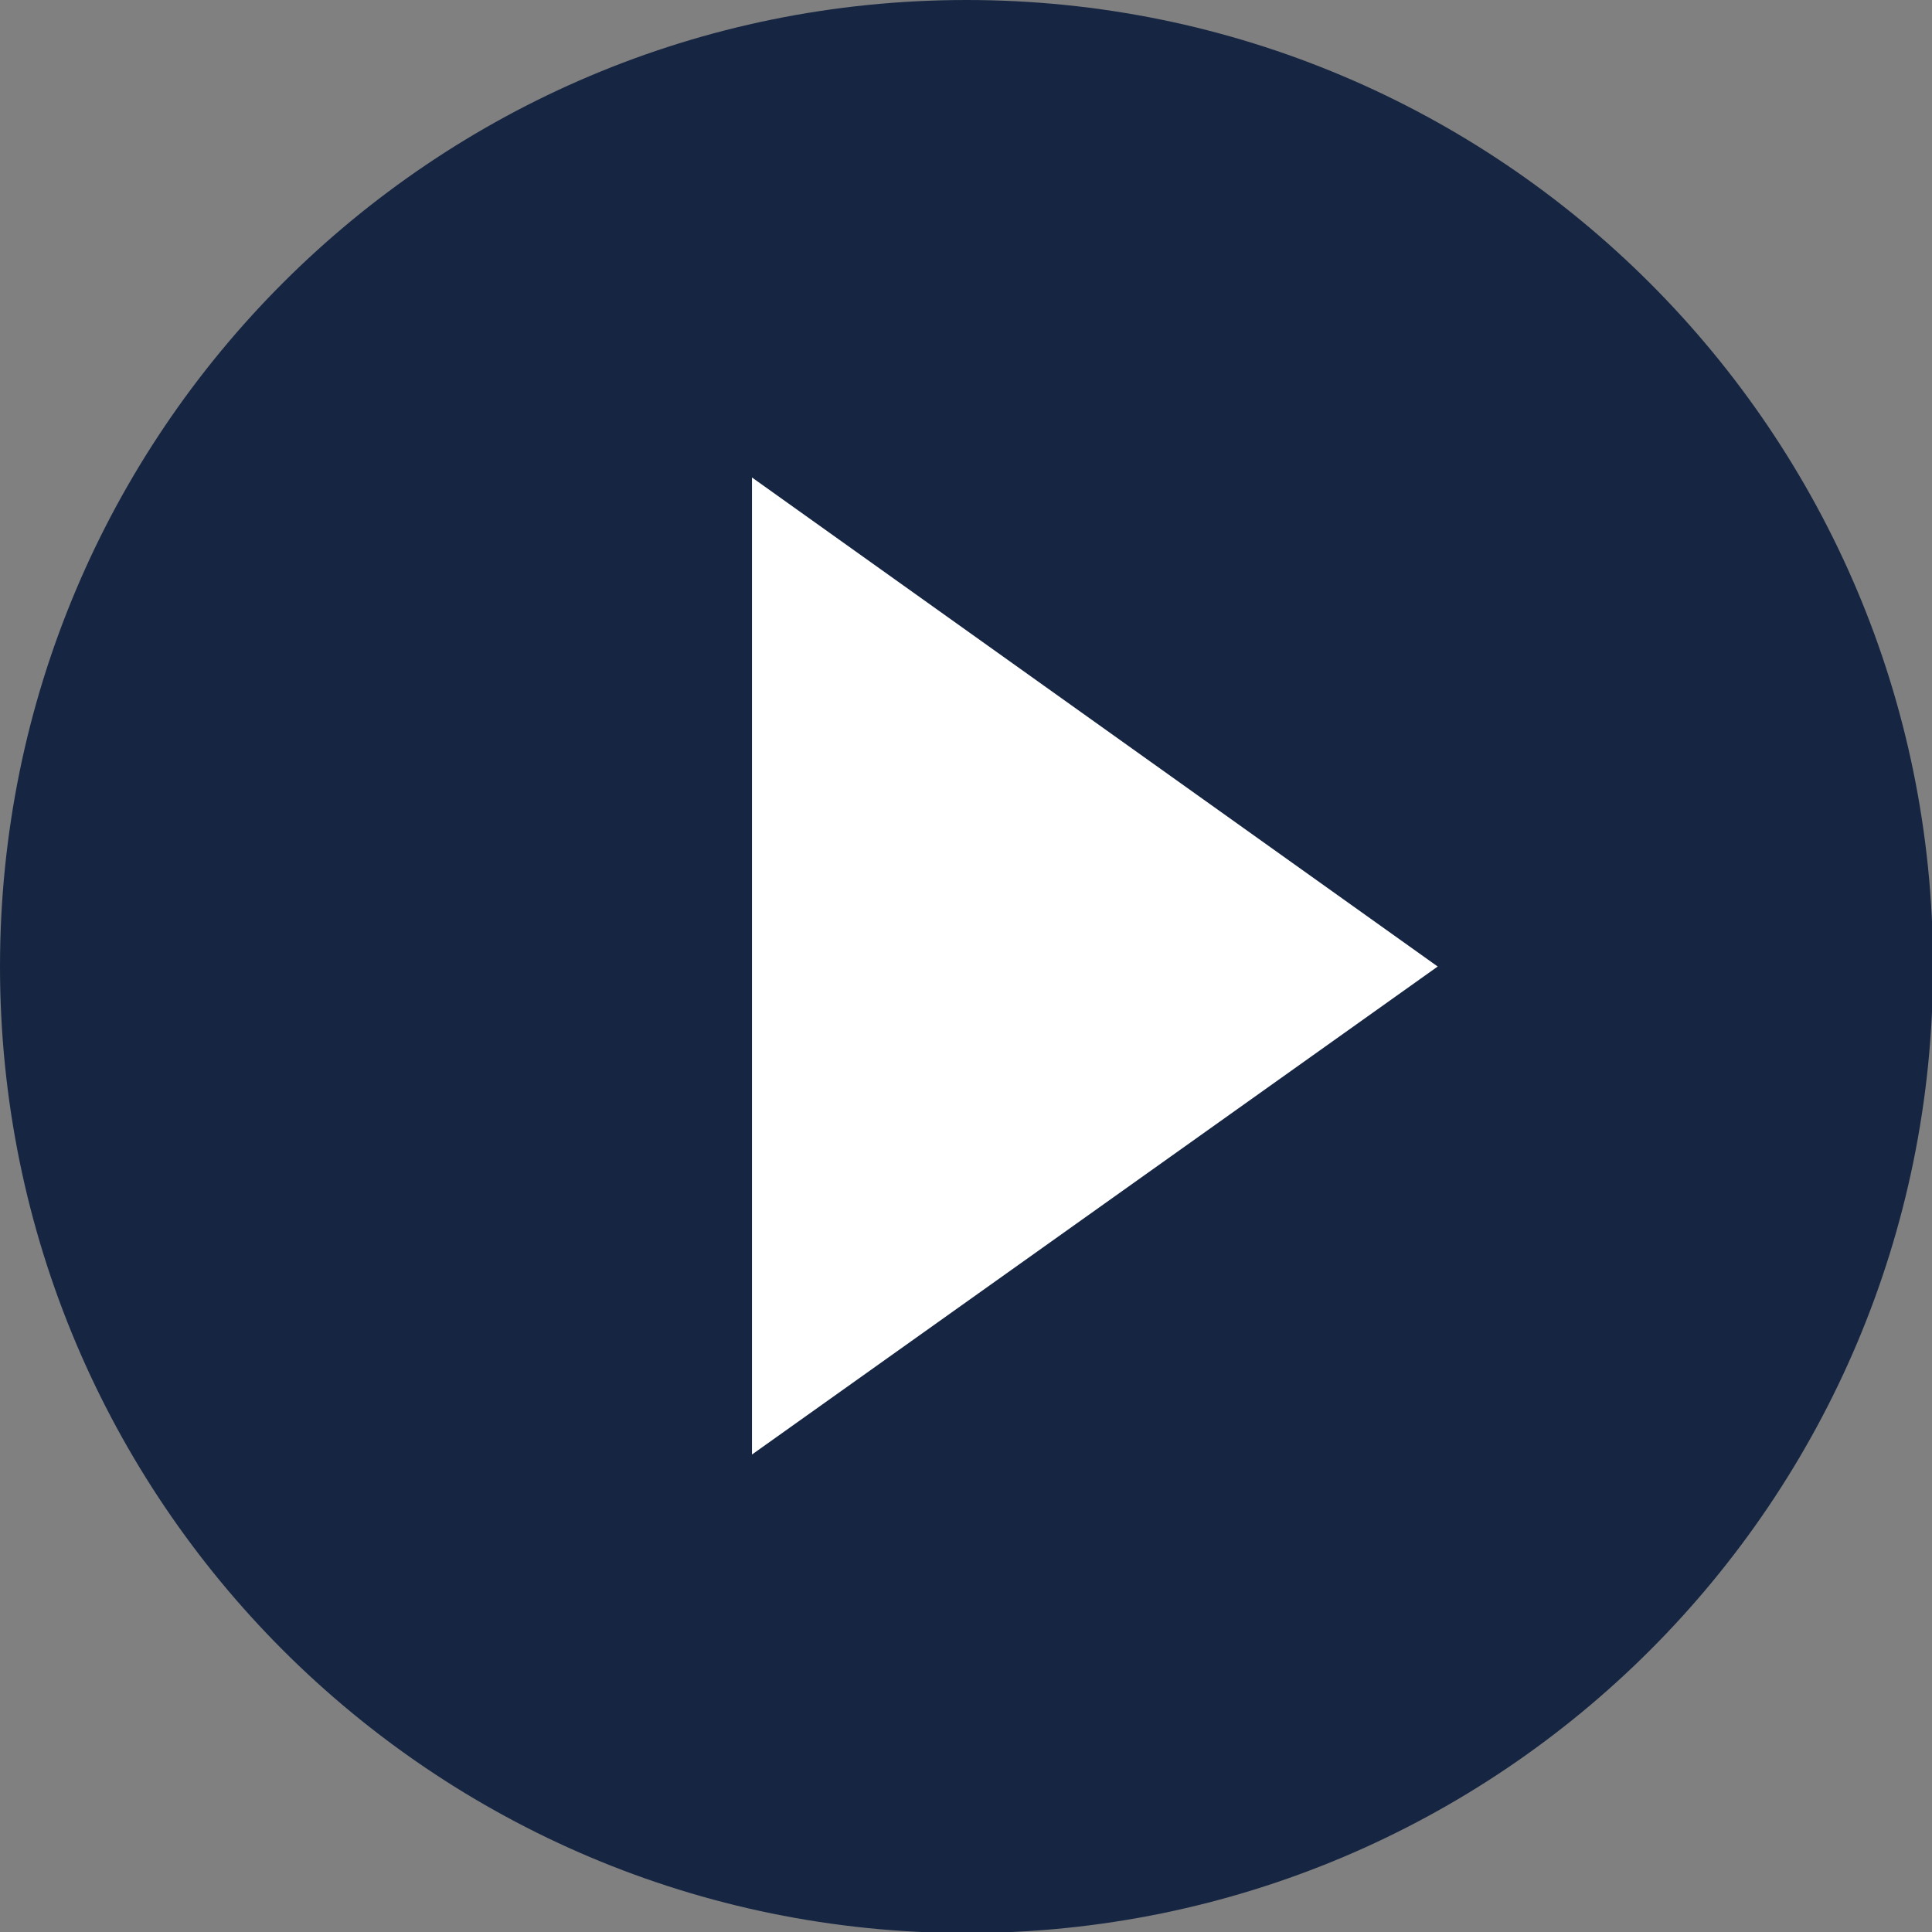
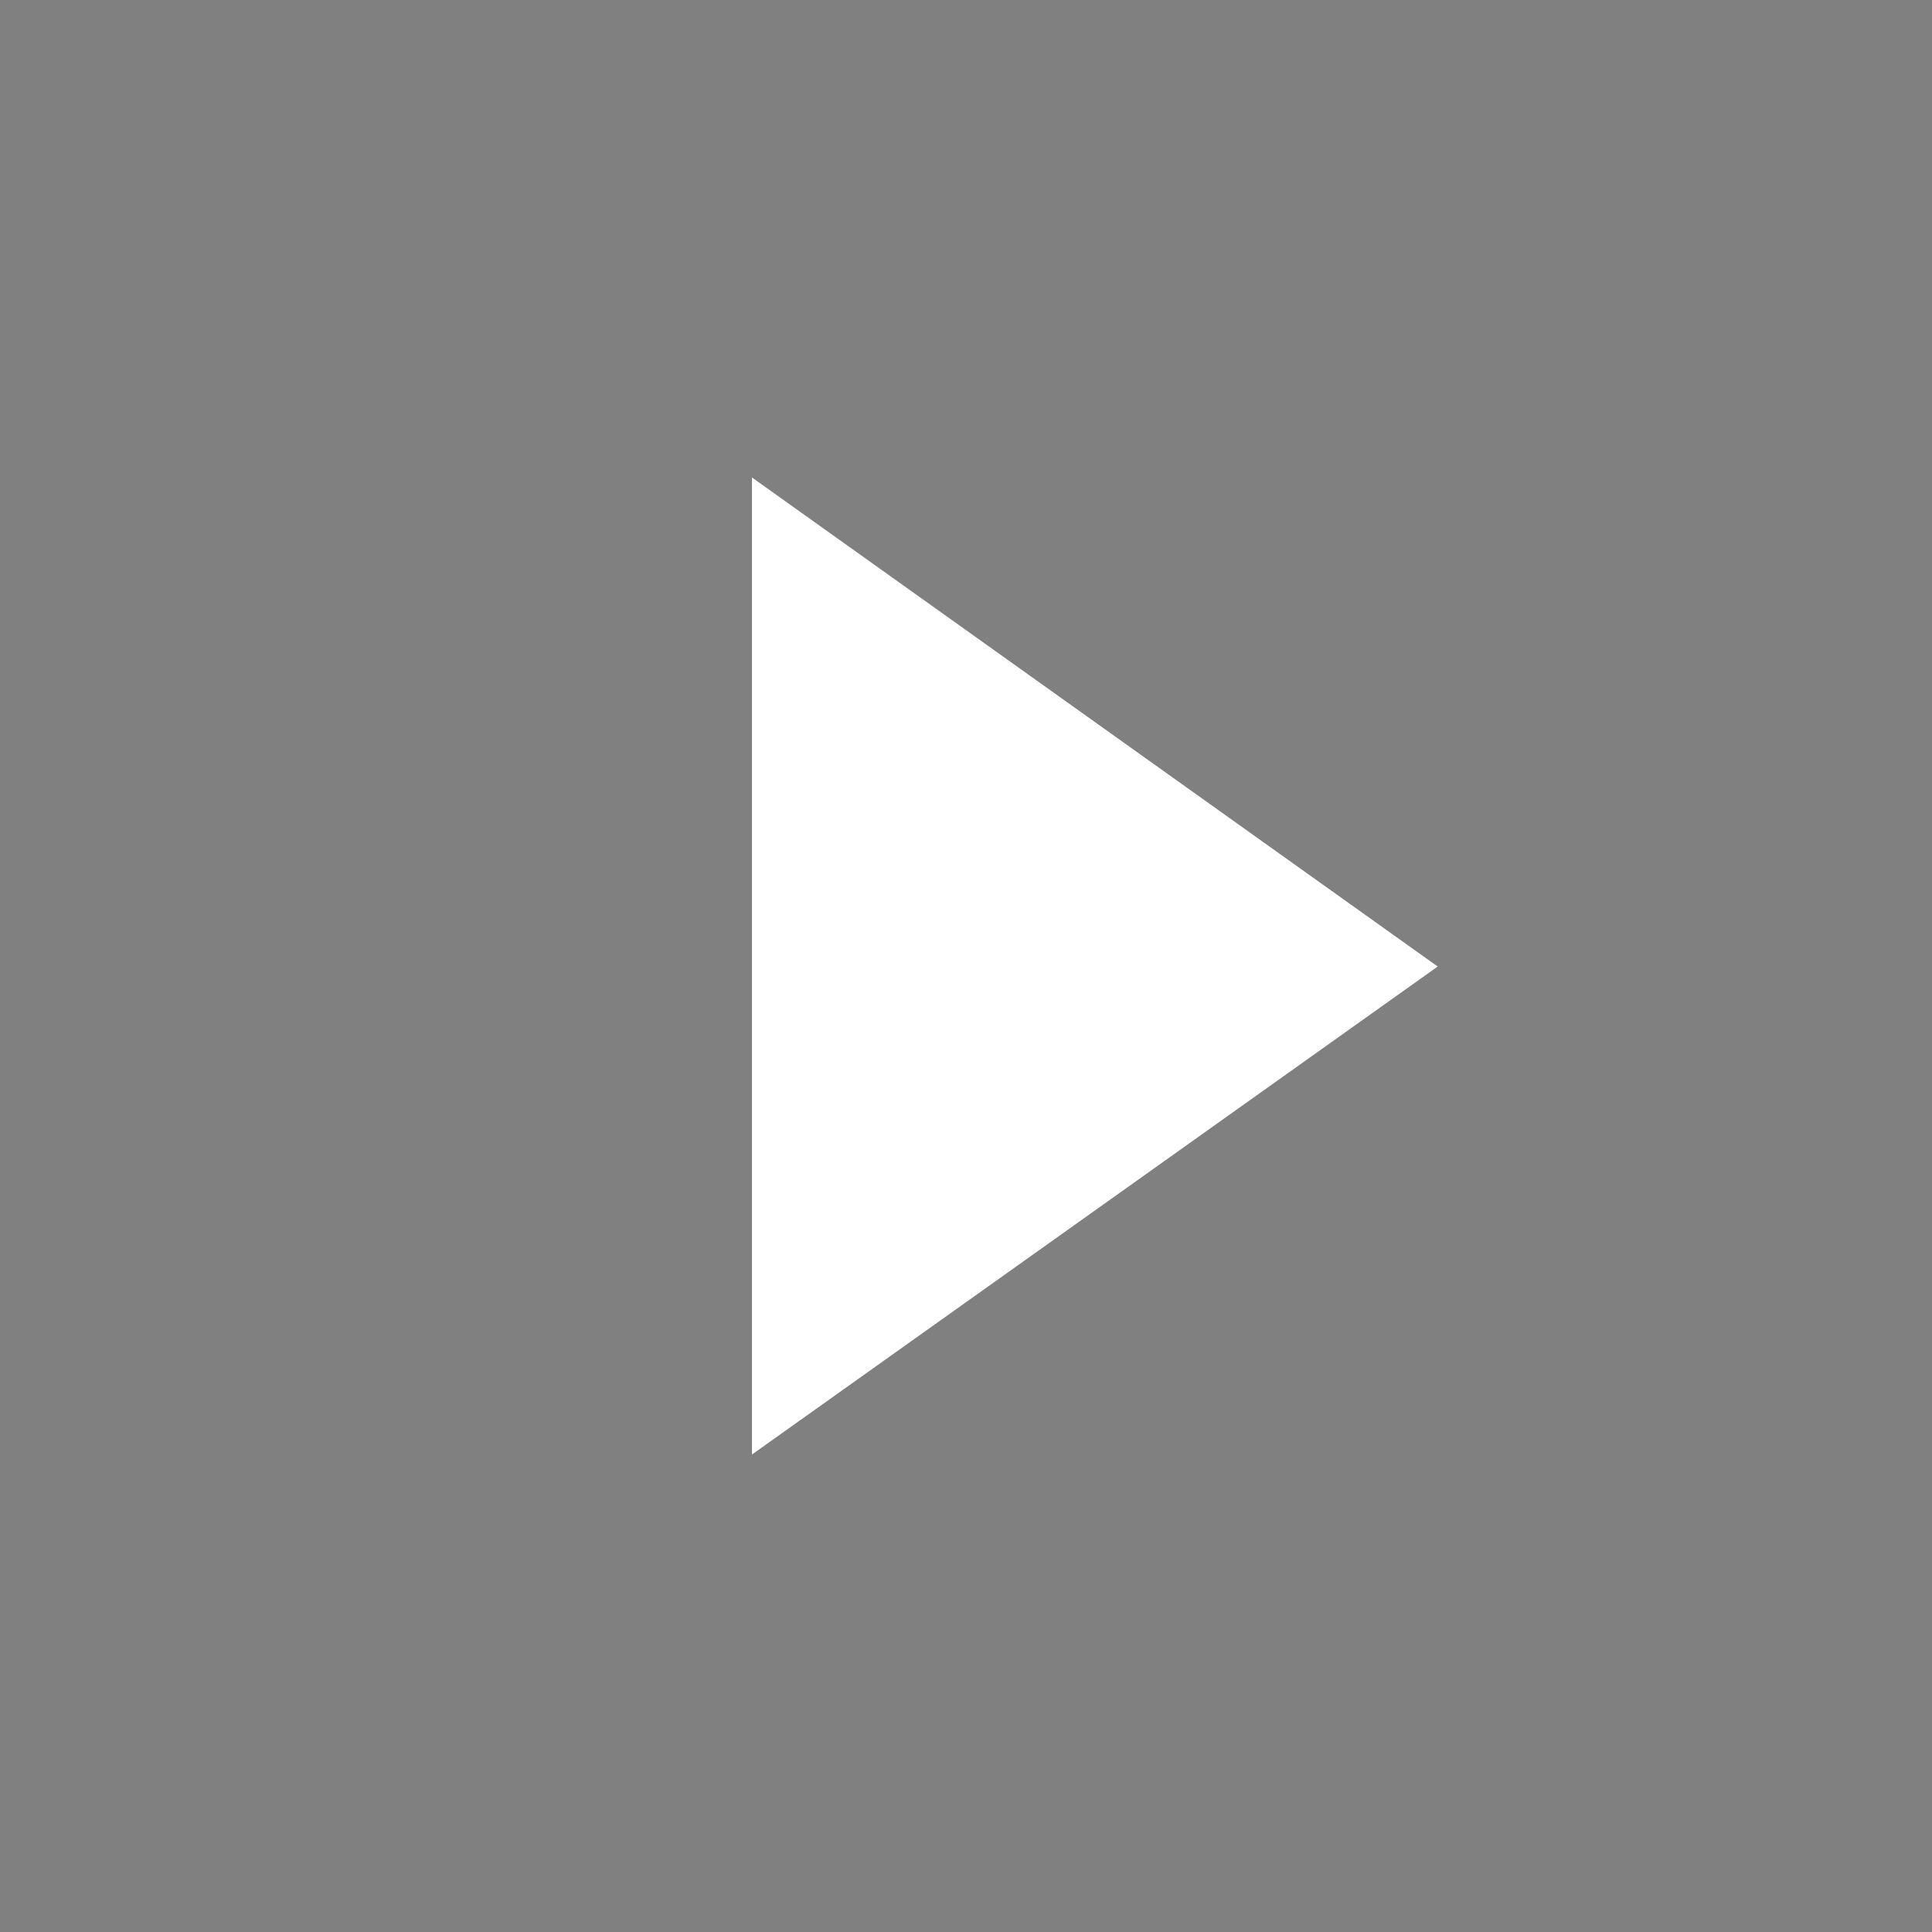
<svg xmlns="http://www.w3.org/2000/svg" id="_レイヤー_2" data-name="レイヤー 2" viewBox="0 0 18.37 18.37">
  <rect x="0" y="0" width="18.37" height="18.37" fill="#808080" stroke="none" />
  <defs>
    <style>
      .cls-1 {
        fill: #162642;
      }

      .cls-1, .cls-2 {
        stroke-width: 0px;
      }

      .cls-2 {
        fill: #fff;
      }
    </style>
  </defs>
  <g id="_レイヤー_1-2" data-name="レイヤー 1">
    <g>
-       <path class="cls-1" d="M9.19,0C4.11,0,0,4.11,0,9.19s4.11,9.19,9.19,9.19,9.19-4.11,9.19-9.19S14.26,0,9.19,0" />
      <polygon class="cls-2" points="7.15 13.83 7.15 4.54 13.67 9.19 7.15 13.83" />
    </g>
  </g>
</svg>